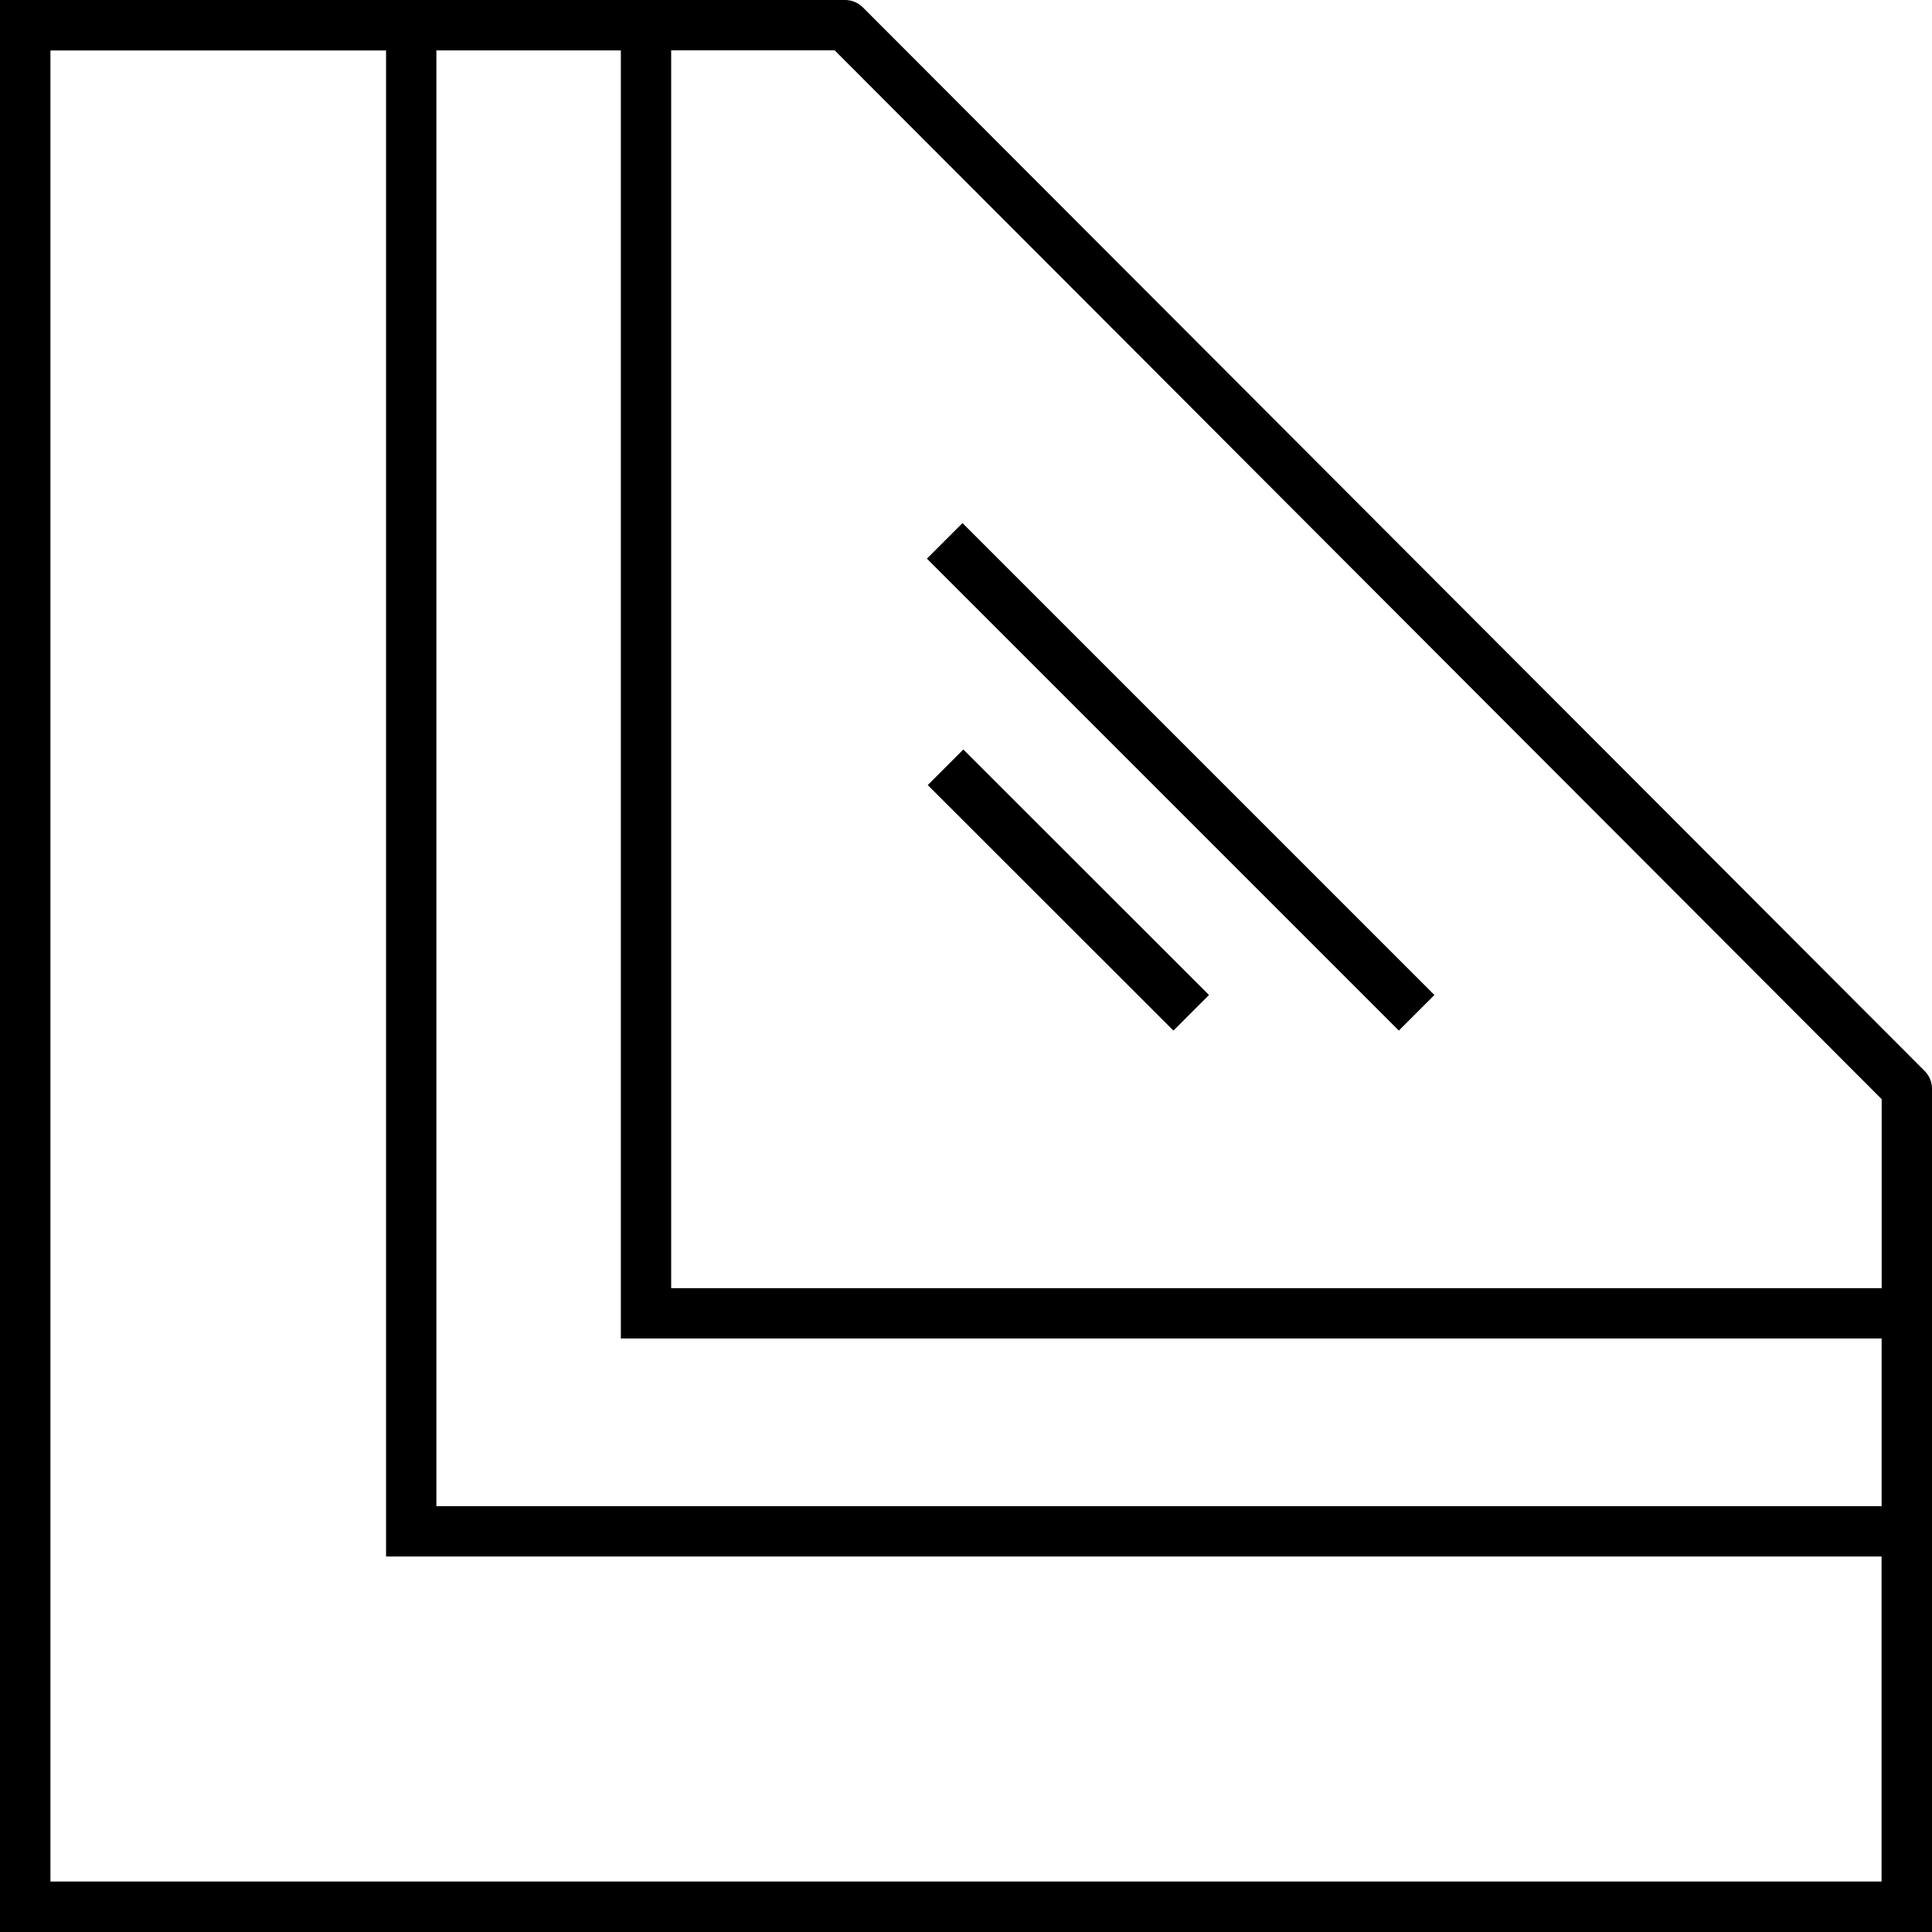
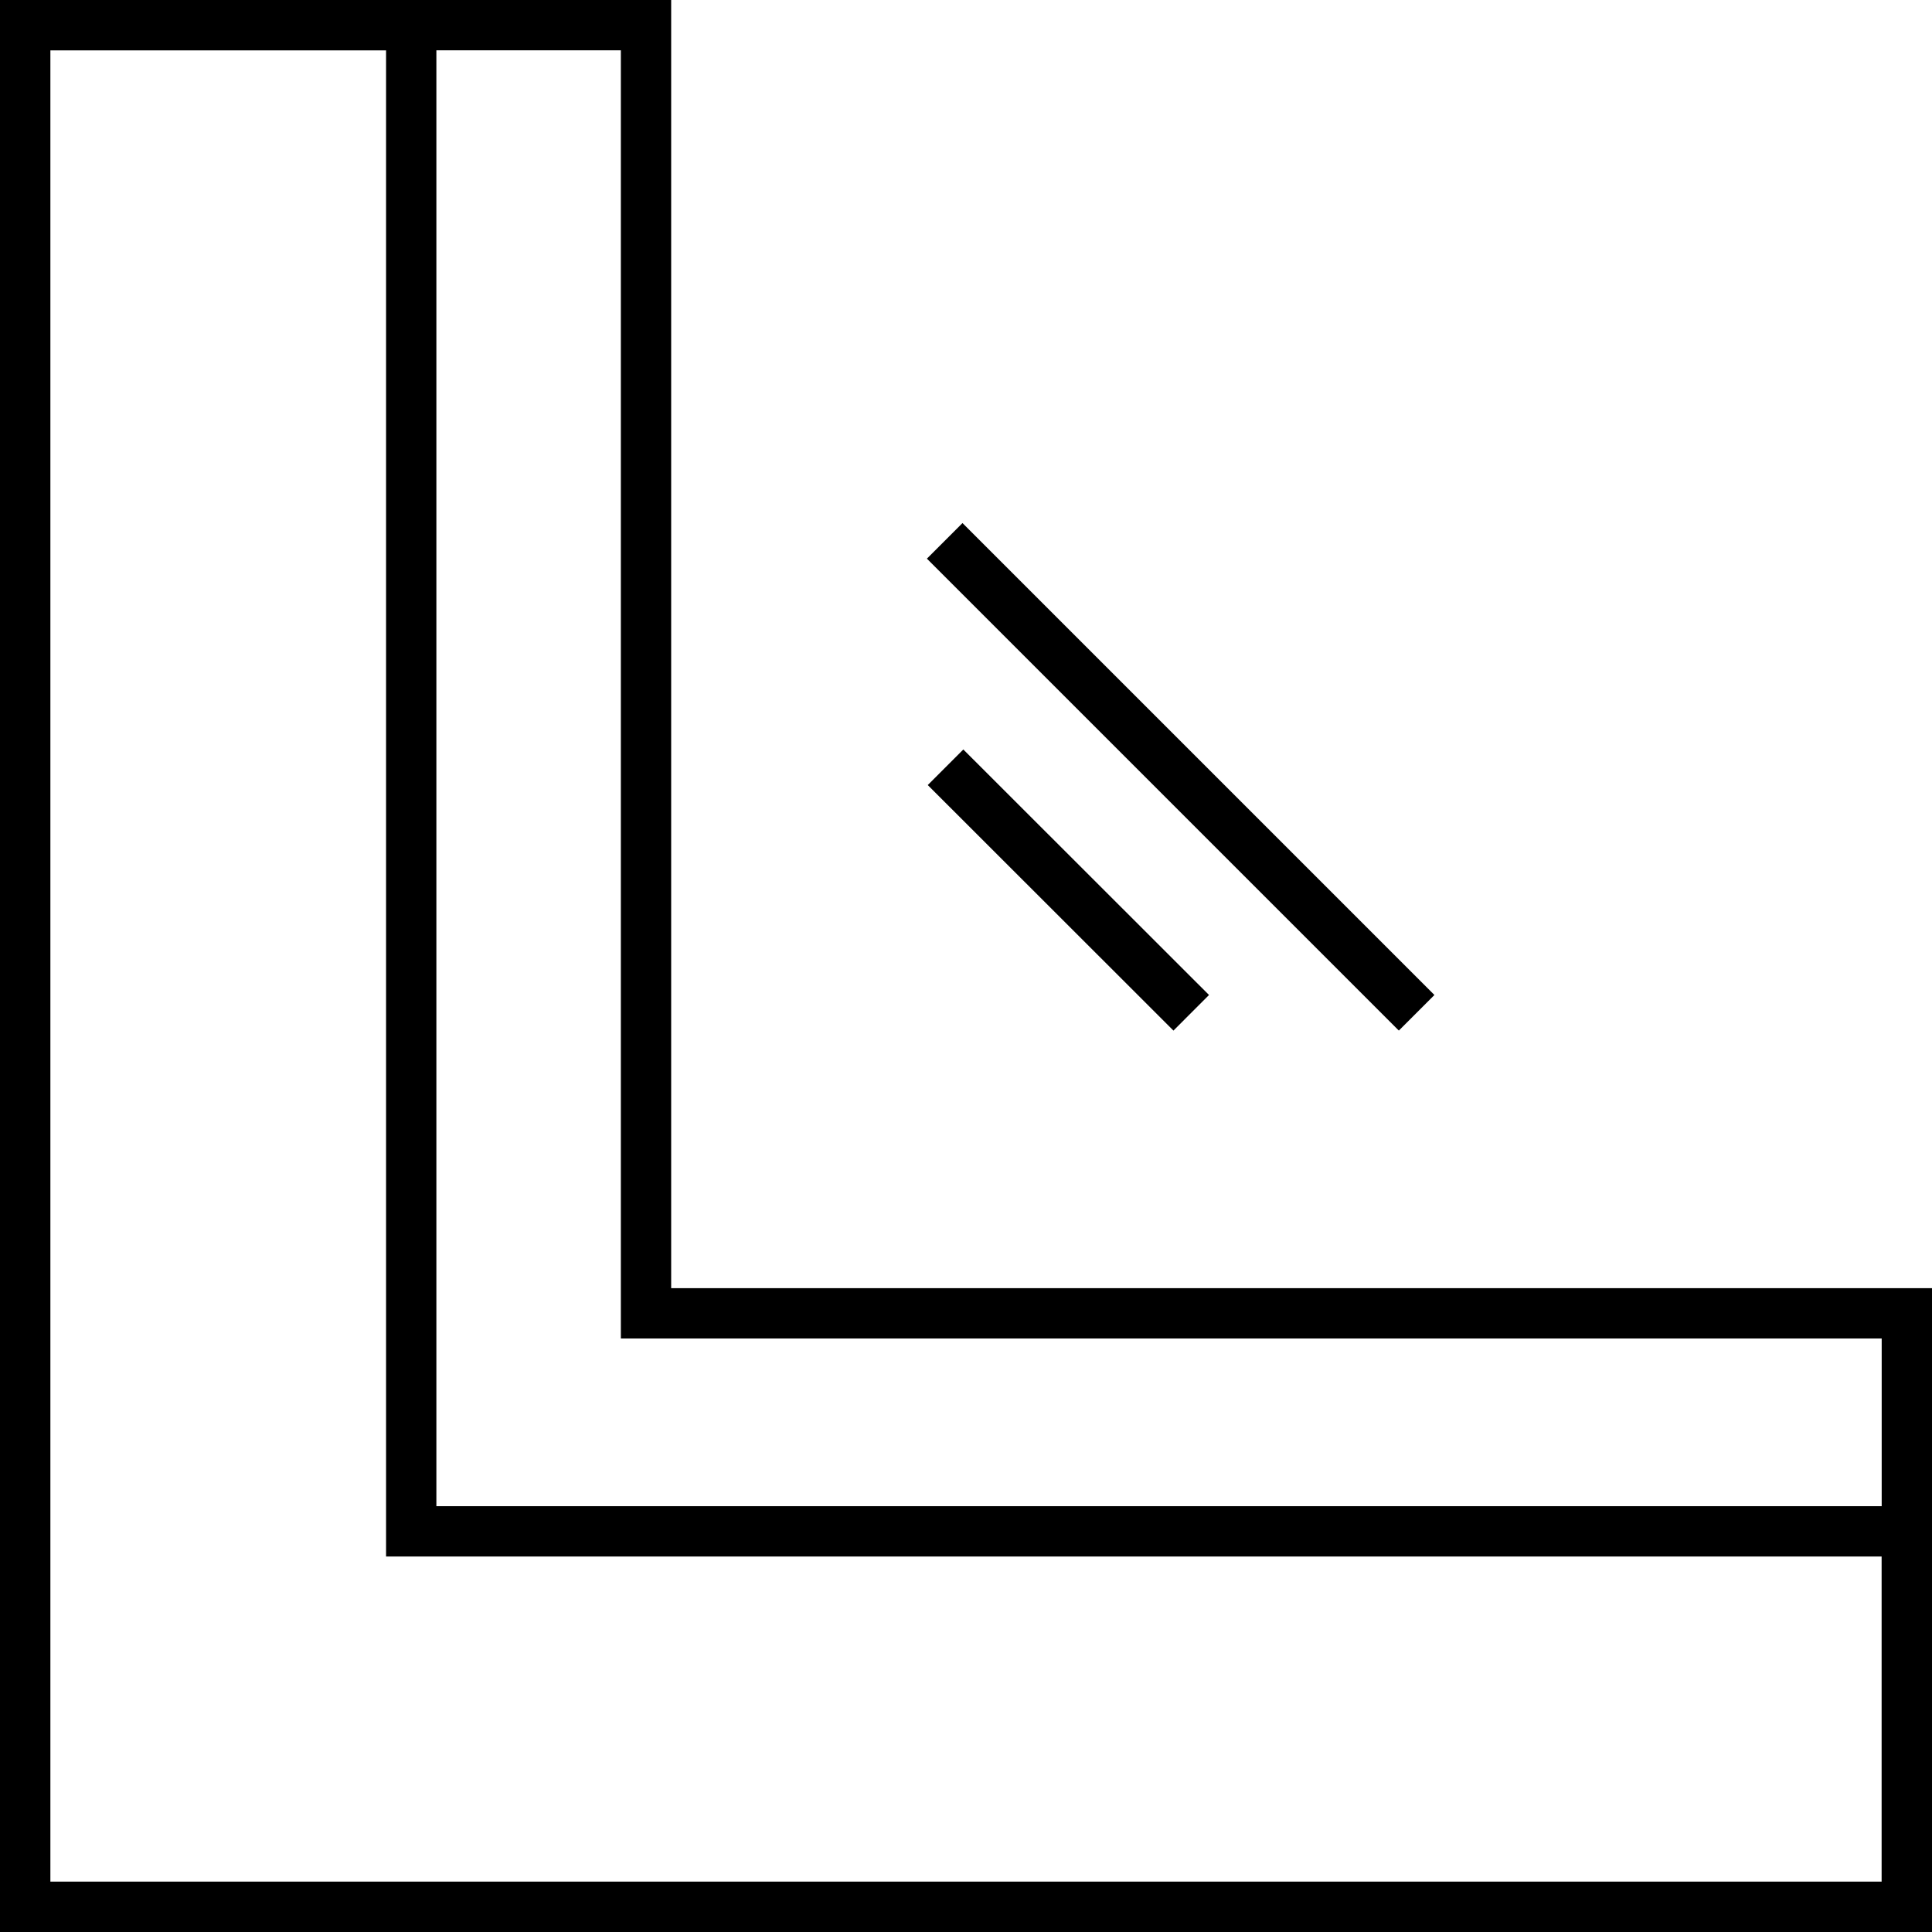
<svg xmlns="http://www.w3.org/2000/svg" id="Ebene_1" viewBox="0 0 115.2 115.2" width="120" height="120">
  <defs>
    <style>.cls-1{stroke-linecap:round;stroke-linejoin:round;}.cls-1,.cls-2{fill:none;stroke:#000;stroke-width:3px;}.cls-2{stroke-miterlimit:10;}</style>
  </defs>
-   <polygon class="cls-1" points="1.5 1.5 50.39 1.5 113.7 64.92 113.7 113.7 1.5 113.7 1.5 1.5" />
  <polygon class="cls-2" points="24.52 91.31 24.52 1.5 1.5 1.5 1.5 85.31 1.5 113.7 30.52 113.7 113.7 113.7 113.7 91.31 24.52 91.31" />
  <polygon class="cls-2" points="38.52 78.31 38.52 1.5 1.5 1.5 1.5 85.31 1.5 113.7 30.52 113.7 113.7 113.7 113.7 78.31 38.52 78.31" />
  <line class="cls-2" x1="56.38" y1="45.75" x2="71.03" y2="60.39" />
  <line class="cls-2" x1="56.33" y1="32.25" x2="84.47" y2="60.39" />
</svg>